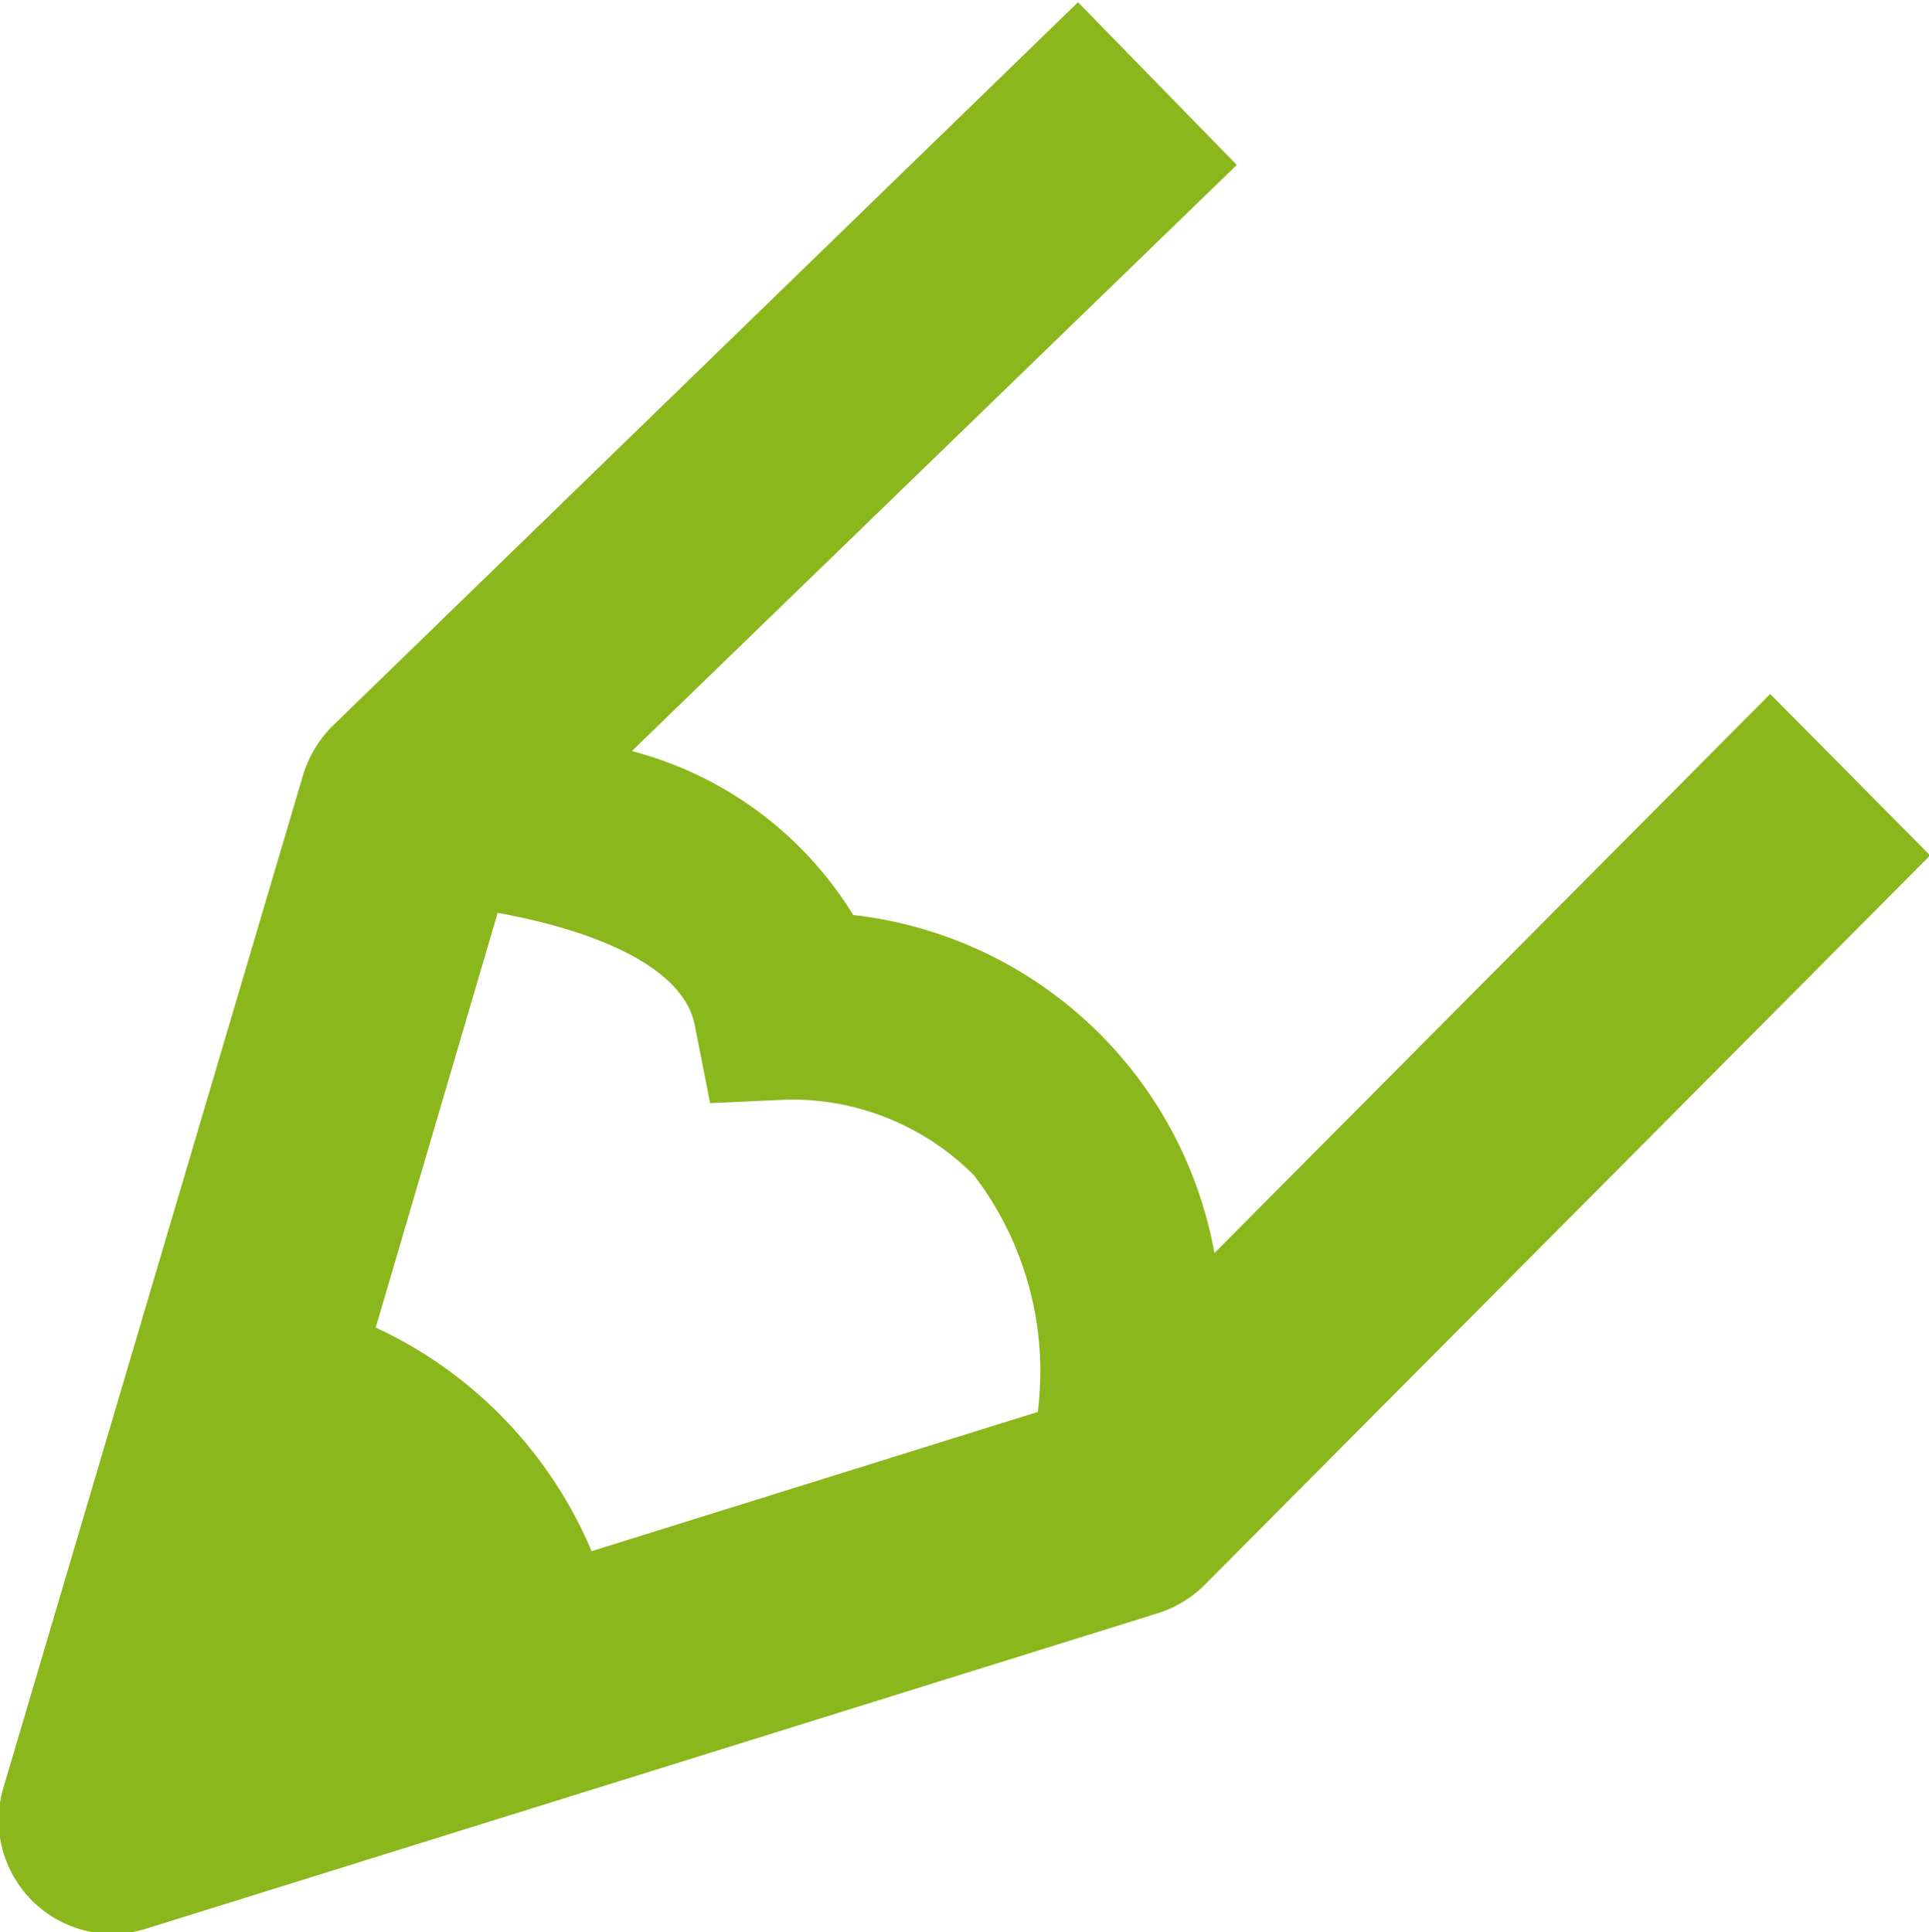
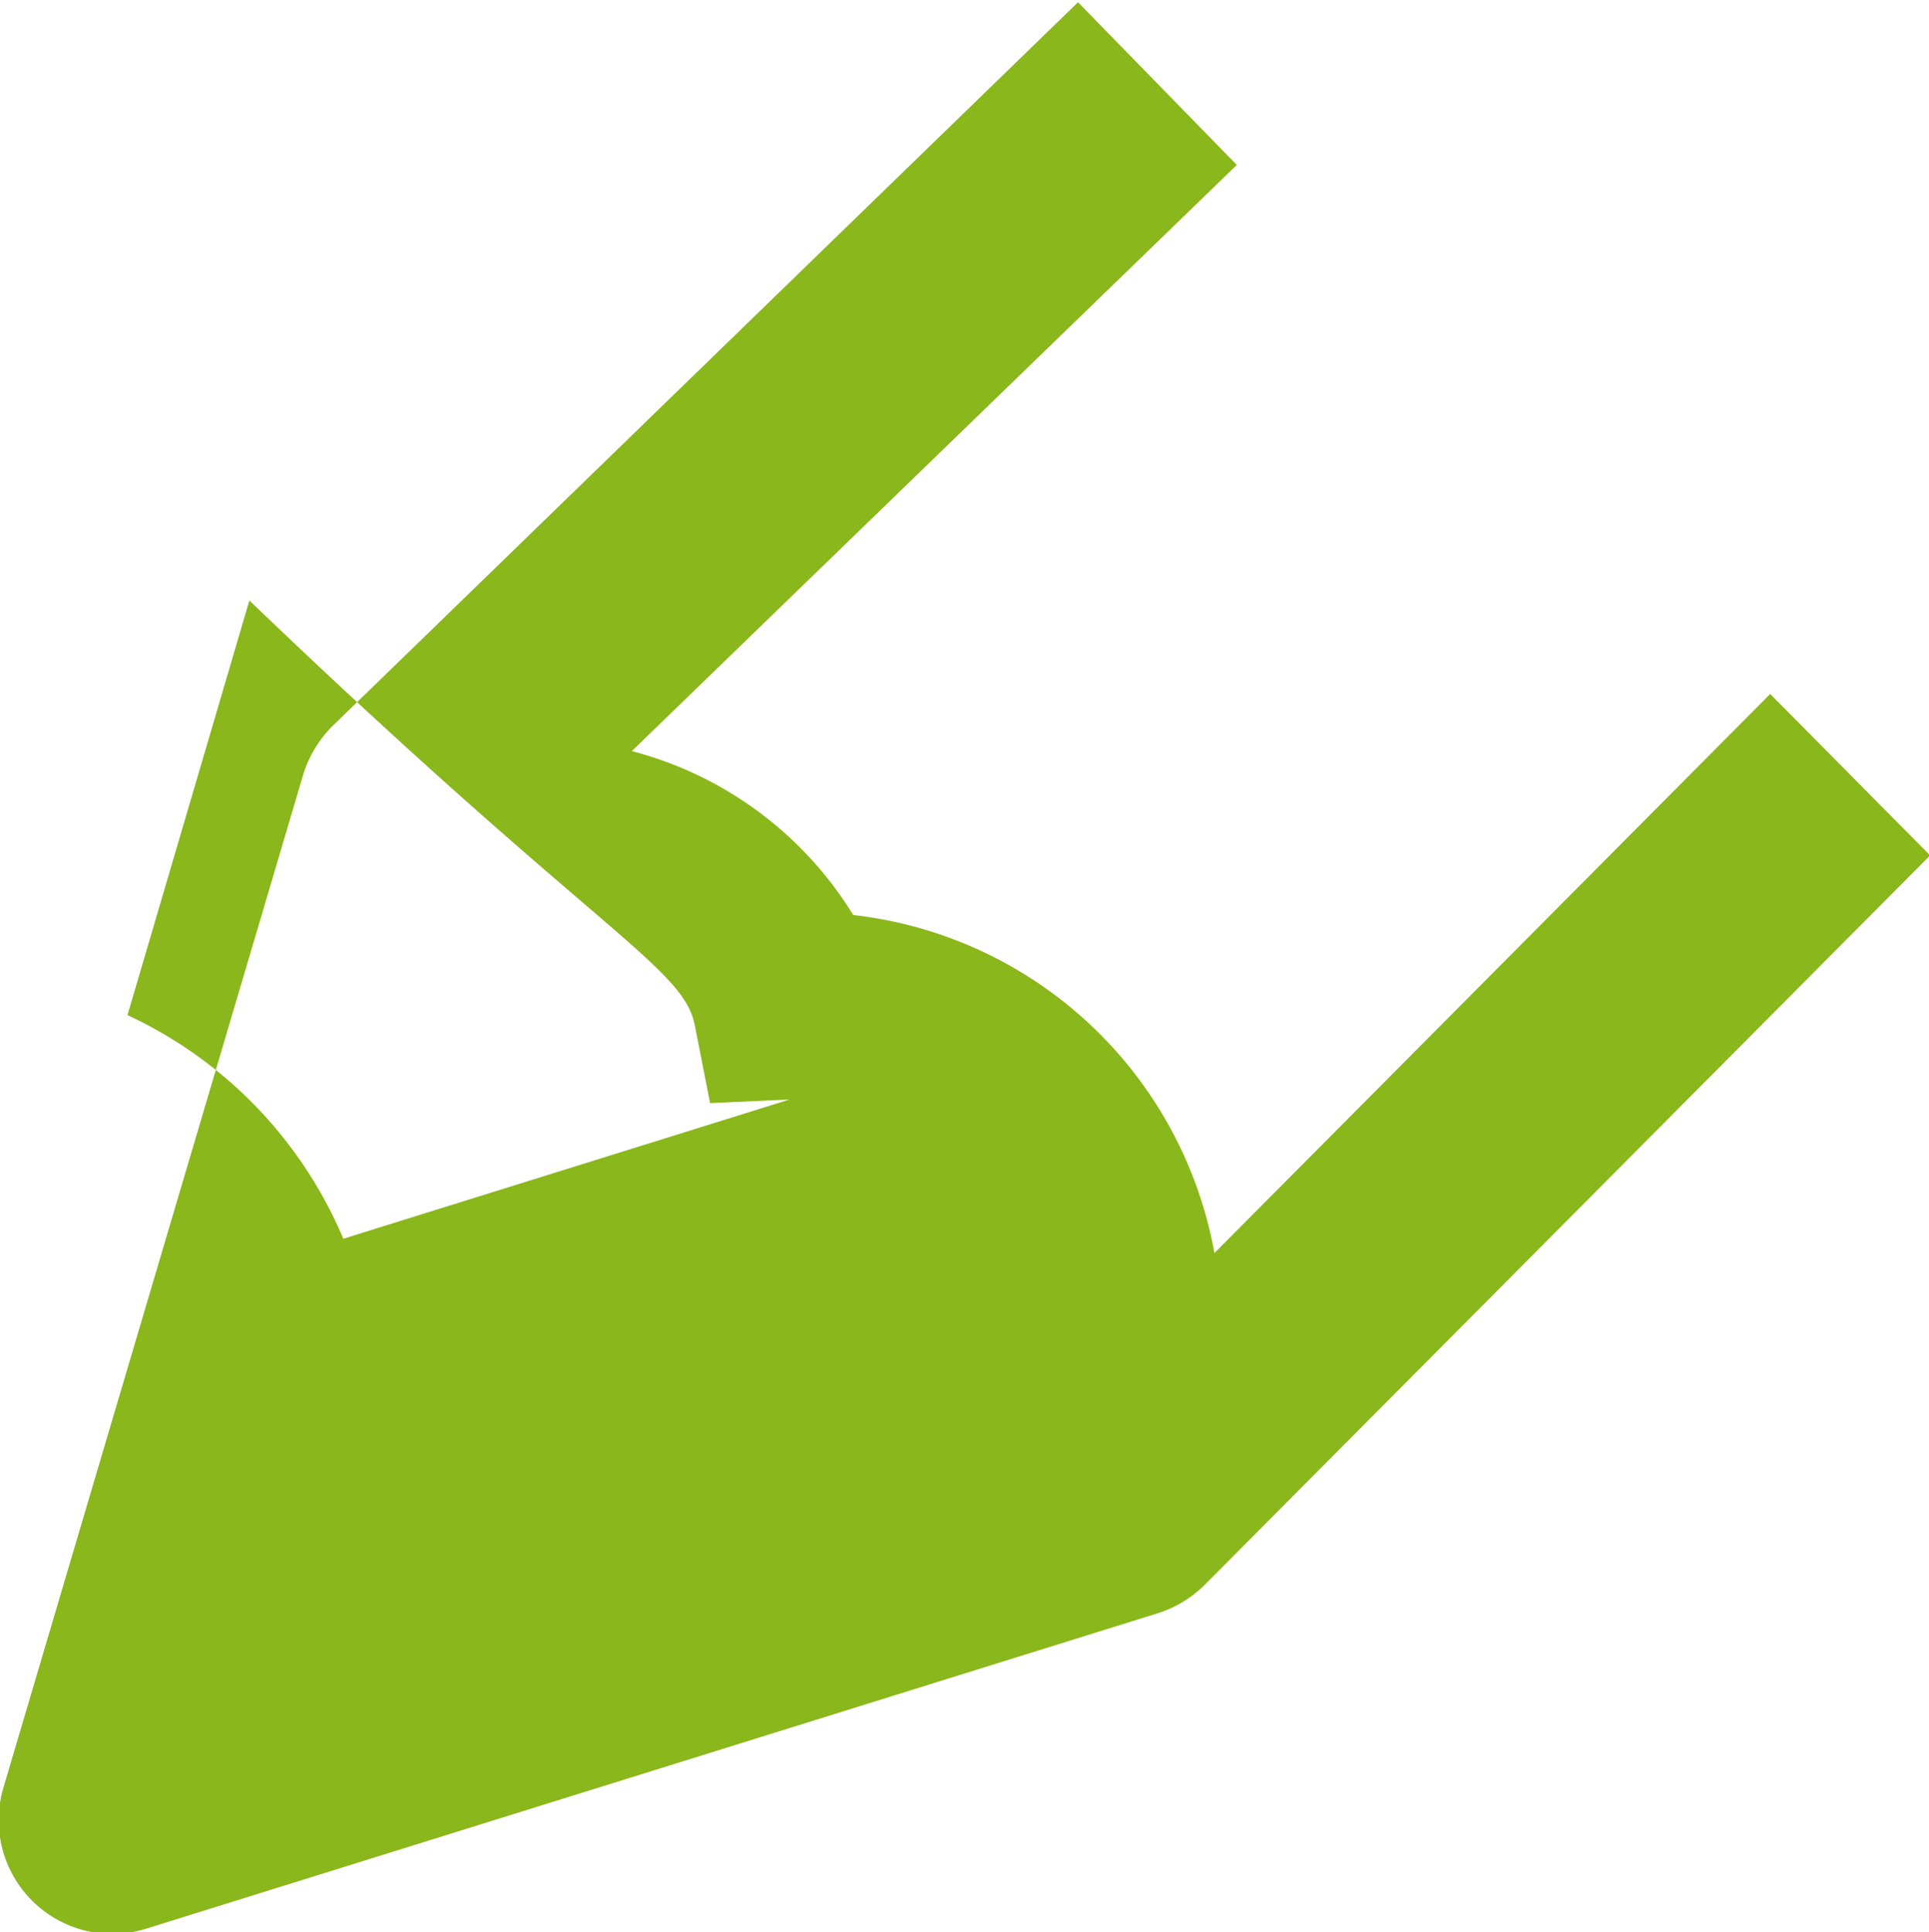
<svg xmlns="http://www.w3.org/2000/svg" width="17.25" height="17.281" viewBox="0 0 17.25 17.281">
  <defs>
    <style>
      .cls-1 {
        fill: #8ab71b;
        fill-rule: evenodd;
      }
    </style>
  </defs>
-   <path id="line" class="cls-1" d="M1229.21,65.55l-4.97,5a3.706,3.706,0,0,0-3.23-3.023,3.3,3.3,0,0,0-1.98-1.466l5.41-5.242-1.42-1.455-6.67,6.476a1.055,1.055,0,0,0-.26.436l-2.68,9.057a1.018,1.018,0,0,0,.97,1.306,1.026,1.026,0,0,0,.3-0.045l9.05-2.822a1.037,1.037,0,0,0,.42-0.252l6.49-6.526Zm-9.62,2.947,0.14,0.712,0.71-.032a2.3,2.3,0,0,1,1.65.678,2.887,2.887,0,0,1,.57,2.116l-3.99,1.245a3.857,3.857,0,0,0-1.93-2l1.09-3.708C1218.68,67.66,1219.48,67.982,1219.59,68.5Z" transform="translate(-1213.38 -59.344)" />
+   <path id="line" class="cls-1" d="M1229.21,65.55l-4.97,5a3.706,3.706,0,0,0-3.23-3.023,3.3,3.3,0,0,0-1.98-1.466l5.41-5.242-1.42-1.455-6.67,6.476a1.055,1.055,0,0,0-.26.436l-2.68,9.057a1.018,1.018,0,0,0,.97,1.306,1.026,1.026,0,0,0,.3-0.045l9.05-2.822a1.037,1.037,0,0,0,.42-0.252l6.49-6.526Zm-9.62,2.947,0.14,0.712,0.71-.032l-3.99,1.245a3.857,3.857,0,0,0-1.93-2l1.09-3.708C1218.68,67.66,1219.48,67.982,1219.59,68.5Z" transform="translate(-1213.38 -59.344)" />
</svg>